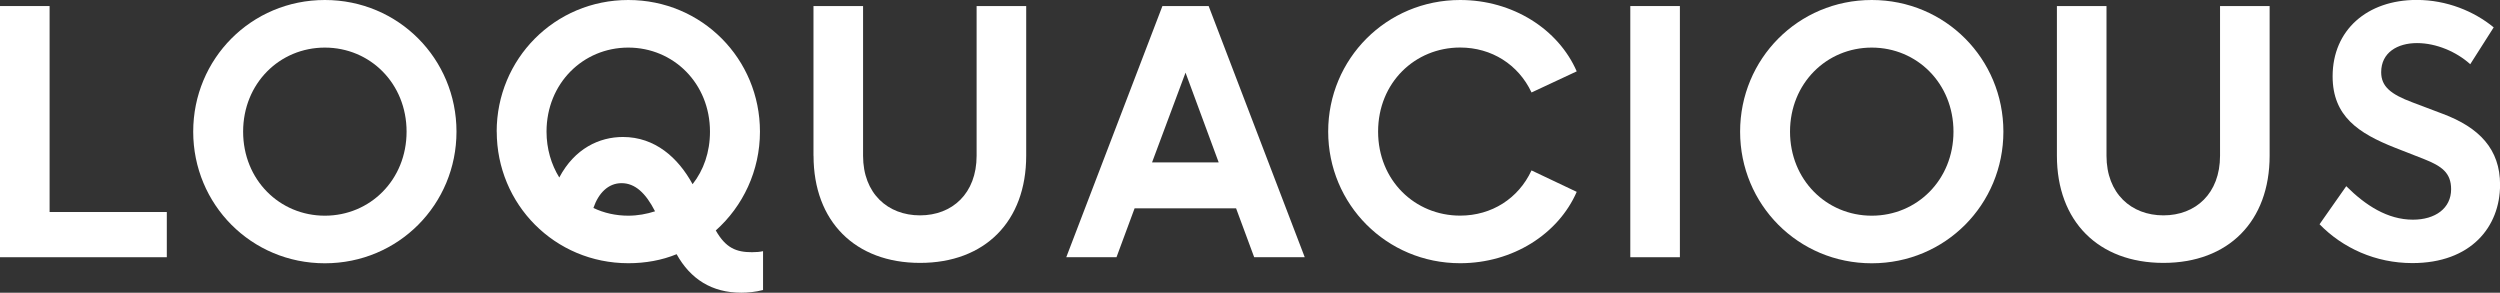
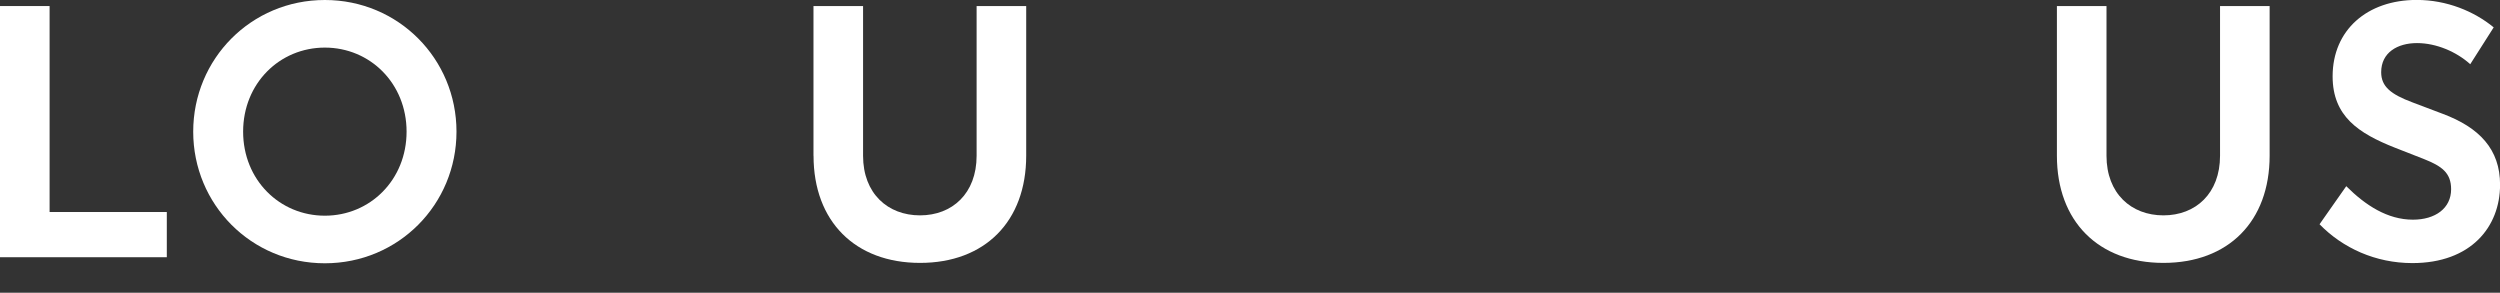
<svg xmlns="http://www.w3.org/2000/svg" id="Layer_2" data-name="Layer 2" viewBox="0 0 388.18 45.45">
  <rect x="0" y="0" width="388.18" height="45.45" fill="#333333" stroke="none" />
  <defs>
    <style>
      .cls-1 {
        fill: #fff;
      }
    </style>
  </defs>
  <g id="Mecca_Directional" data-name="Mecca Directional">
    <g>
      <path class="cls-1" d="M25.9,39.94H0V.94h7.7v31.98h18.2v7.02Z" />
      <path class="cls-1" d="M30,20.44C30,9.15,39,0,50.44,0s20.44,9.15,20.44,20.44-9,20.44-20.44,20.44-20.44-9.15-20.44-20.44ZM63.13,20.44c0-7.49-5.67-13.05-12.69-13.05s-12.69,5.56-12.69,13.05,5.67,13.05,12.69,13.05,12.69-5.56,12.69-13.05Z" />
-       <path class="cls-1" d="M77.12,20.44c0-11.28,9-20.44,20.44-20.44s20.44,9.15,20.44,20.44c0,6.08-2.65,11.6-6.86,15.34,1.56,2.76,3.22,3.38,5.62,3.38.73,0,1.2-.05,1.72-.16v6.03c-1.14.31-2.44.42-3.38.42-4.58,0-7.9-2.13-10.04-5.98-2.29.94-4.84,1.4-7.49,1.4-11.44,0-20.44-9.15-20.44-20.44ZM107.54,28.6c1.72-2.18,2.7-4.99,2.7-8.16,0-7.49-5.67-13.05-12.69-13.05s-12.69,5.56-12.69,13.05c0,2.65.73,5.1,1.98,7.12,2.39-4.52,6.24-6.29,9.88-6.29,4.99,0,8.58,3.22,10.82,7.33ZM101.71,32.81c-1.46-2.86-3.12-4.37-5.2-4.37s-3.59,1.56-4.37,3.85c1.61.78,3.48,1.2,5.41,1.2,1.46,0,2.86-.26,4.16-.68Z" />
      <path class="cls-1" d="M126.31,24.18V.94h7.7v23.24c0,5.88,3.85,9.26,8.84,9.26s8.79-3.38,8.79-9.26V.94h7.7v23.24c0,10.19-6.4,16.64-16.48,16.64s-16.54-6.45-16.54-16.64Z" />
-       <path class="cls-1" d="M191.93,32.35h-15.76l-2.81,7.59h-7.8L180.49.94h7.18l14.92,39h-7.85l-2.81-7.59ZM189.23,25.22l-5.15-13.94-5.2,13.94h10.35Z" />
-       <path class="cls-1" d="M237.8,14.35c-2.03-4.32-6.19-6.97-11.08-6.97-7.02,0-12.74,5.46-12.74,13.05s5.72,13.05,12.74,13.05c4.89,0,9.05-2.65,11.08-7.02l7.02,3.33c-2.86,6.55-9.93,11.08-18.1,11.08-11.44,0-20.49-9.15-20.49-20.44S215.28,0,226.72,0c8.16,0,15.24,4.52,18.1,11.08l-7.02,3.28Z" />
-       <path class="cls-1" d="M253.14,39.94V.94h7.7v39h-7.7Z" />
-       <path class="cls-1" d="M270.19,20.44c0-11.28,9-20.44,20.44-20.44s20.44,9.15,20.44,20.44-9,20.44-20.44,20.44-20.44-9.15-20.44-20.44ZM303.32,20.44c0-7.49-5.67-13.05-12.69-13.05s-12.69,5.56-12.69,13.05,5.67,13.05,12.69,13.05,12.69-5.56,12.69-13.05Z" />
      <path class="cls-1" d="M319.38,24.18V.94h7.7v23.24c0,5.88,3.85,9.26,8.84,9.26s8.79-3.38,8.79-9.26V.94h7.7v23.24c0,10.19-6.4,16.64-16.49,16.64s-16.54-6.45-16.54-16.64Z" />
      <path class="cls-1" d="M364.31,28.91c2.96,2.96,6.4,5.2,10.35,5.2,3.48,0,5.93-1.77,5.93-4.73,0-2.55-1.46-3.59-4.21-4.68l-4.52-1.77c-5.67-2.24-9.67-4.89-9.67-11.08,0-7.18,5.36-11.86,13.05-11.86,4.68,0,8.94,1.77,11.96,4.26l-3.64,5.72c-2.13-1.92-5.25-3.28-8.27-3.28s-5.56,1.46-5.56,4.52c0,2.24,1.51,3.43,4.84,4.68l4.68,1.77c5.72,2.13,8.94,5.51,8.94,11.02,0,6.55-4.52,12.17-13.62,12.17-5.72,0-10.82-2.34-14.41-6.03l4.16-5.93Z" />
    </g>
  </g>
</svg>